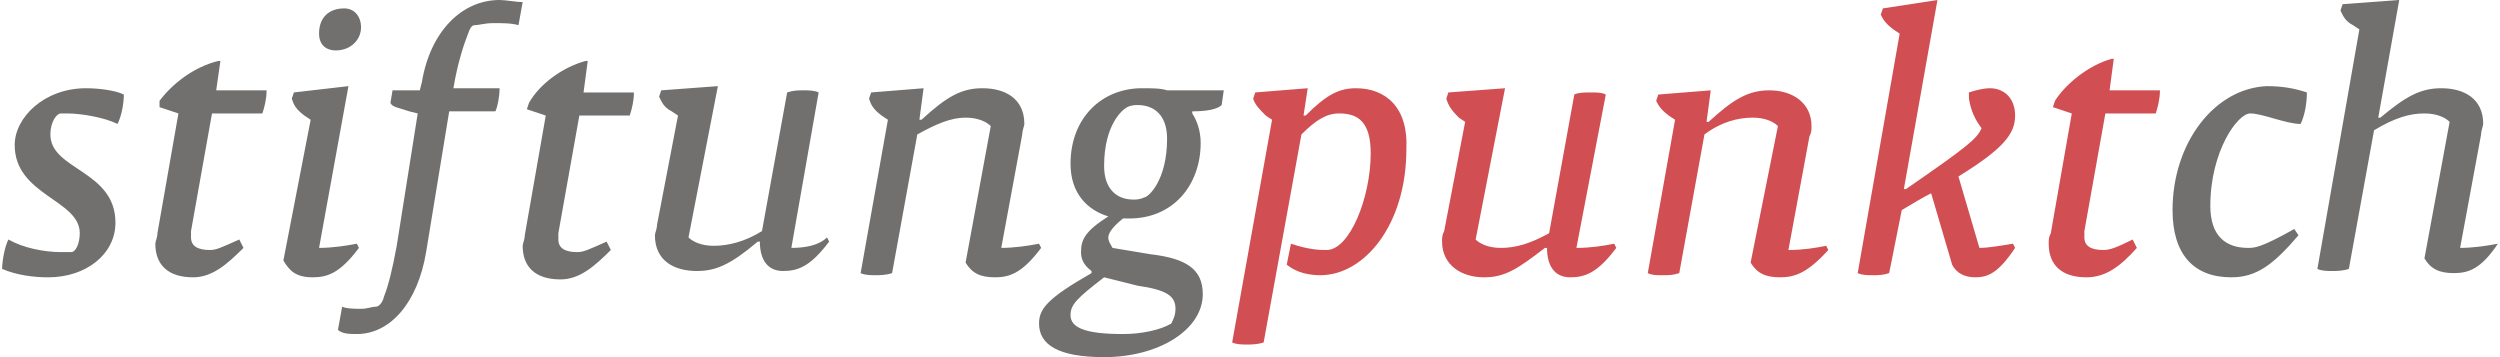
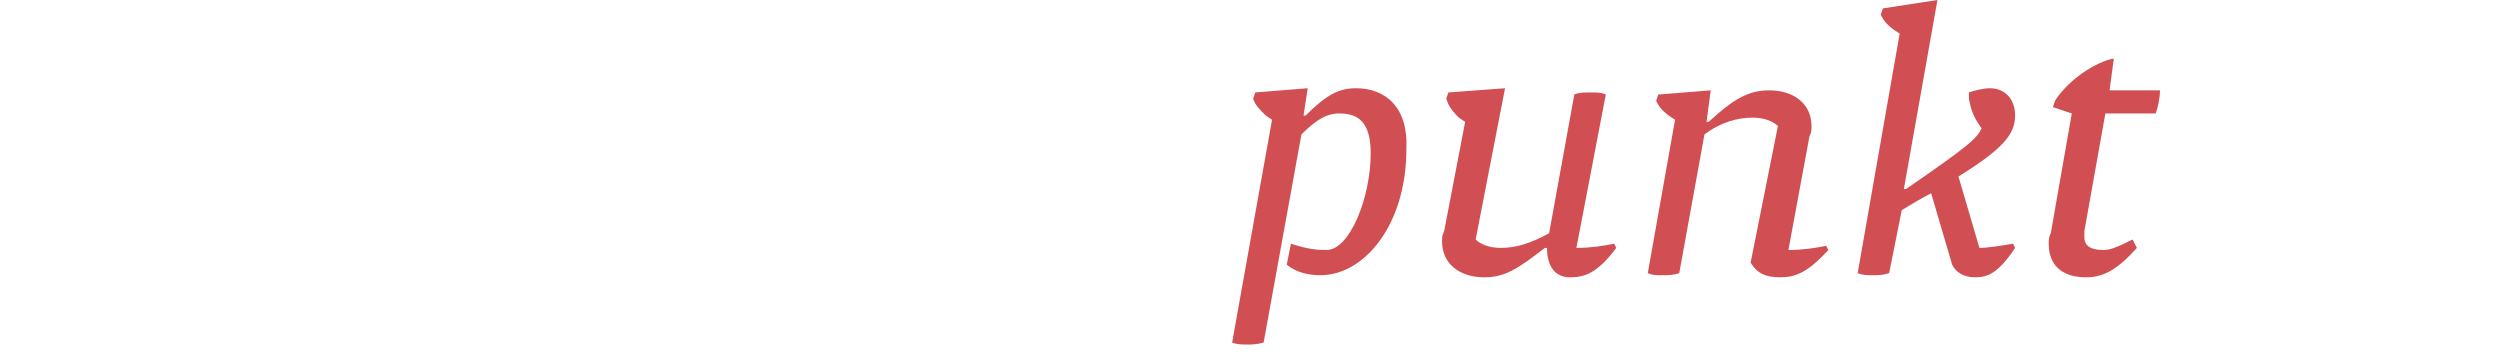
<svg xmlns="http://www.w3.org/2000/svg" width="399" height="57" viewBox="0 0 399 57" fill="none">
-   <path d="M13.736 14.082C15.745 14.082 18.426 14.418 19.766 15.088C19.766 16.429 19.431 18.441 18.761 19.782C16.751 18.776 13.065 18.106 10.72 18.106C10.385 18.106 10.05 18.106 9.715 18.106C9.045 18.106 8.04 19.447 8.04 21.459C8.04 27.159 18.426 27.159 18.426 35.541C18.426 40.571 13.736 44.259 7.705 44.259C5.36 44.259 2.68 43.923 0.335 42.918C0.335 41.912 0.67 39.565 1.34 38.224C3.685 39.565 7.035 40.235 9.715 40.235C10.385 40.235 10.72 40.235 11.39 40.235C12.06 40.235 12.73 38.894 12.73 37.218C12.73 31.853 2.345 31.182 2.345 23.135C2.345 18.776 7.035 14.082 13.736 14.082ZM35.176 9.724H34.841C30.821 10.729 27.471 13.412 25.461 16.094V17.1L28.476 18.106L25.126 37.218C25.126 37.888 24.791 38.559 24.791 38.894C24.791 42.247 26.801 44.259 30.821 44.259C33.836 44.259 36.181 42.247 38.861 39.565L38.191 38.224C35.176 39.565 34.506 39.9 33.501 39.9C31.491 39.9 30.486 39.229 30.486 37.888C30.486 37.553 30.486 37.218 30.486 36.882L33.836 18.106H41.877C42.212 17.1 42.547 15.759 42.547 14.418H34.506L35.176 9.724ZM57.287 39.565L56.952 38.894C55.277 39.229 52.932 39.565 50.922 39.565L55.612 13.747L46.902 14.753L46.567 15.759C46.902 16.765 47.237 17.435 48.577 18.441L49.582 19.112L45.227 41.577C46.232 43.253 47.237 44.259 49.917 44.259C52.262 44.259 54.272 43.588 57.287 39.565ZM53.602 8.047C55.947 8.047 57.622 6.371 57.622 4.359C57.622 2.682 56.617 1.341 54.942 1.341C52.597 1.341 50.922 2.682 50.922 5.365C50.922 7.041 51.927 8.047 53.602 8.047ZM67.338 13.076L67.002 14.418H62.647L62.312 16.429C62.647 17.1 63.317 17.1 65.327 17.77L66.667 18.106L63.317 39.23C62.647 42.918 61.977 45.6 61.307 47.276C60.972 48.618 60.302 48.953 59.967 48.953C59.297 48.953 58.627 49.288 57.622 49.288C56.952 49.288 55.277 49.288 54.607 48.953L53.937 52.641C54.607 53.312 55.947 53.312 56.952 53.312C62.312 53.312 66.668 48.282 68.007 40.235L71.693 17.77H79.063C79.398 17.1 79.733 15.424 79.733 14.082H72.363C73.033 10.059 74.038 7.041 74.708 5.365C75.043 4.359 75.378 4.024 75.713 4.024C76.383 4.024 77.388 3.688 78.728 3.688C80.068 3.688 81.743 3.688 82.748 4.024L83.418 0.335C82.413 0.335 80.738 0 79.733 0C73.703 0 68.677 5.029 67.338 13.076ZM93.803 9.724H93.468C89.783 10.729 86.098 13.412 84.423 16.429L84.088 17.435L87.103 18.441L83.753 37.553C83.753 38.224 83.418 38.894 83.418 39.23C83.418 42.582 85.428 44.594 89.448 44.594C92.463 44.594 94.808 42.582 97.489 39.9L96.819 38.559C93.803 39.9 93.133 40.235 92.128 40.235C90.118 40.235 89.113 39.565 89.113 38.224C89.113 37.888 89.113 37.553 89.113 37.218L92.463 18.441H100.504C100.839 17.435 101.174 16.094 101.174 14.753H93.133L93.803 9.724ZM126.3 39.565L130.655 14.753C129.985 14.418 128.98 14.418 128.31 14.418C127.305 14.418 126.635 14.418 125.63 14.753L121.61 36.882C118.929 38.559 116.249 39.23 113.904 39.23C111.894 39.23 110.554 38.559 109.884 37.888L114.574 13.747L105.529 14.418L105.194 15.424C105.529 16.094 105.864 17.1 107.204 17.77L108.209 18.441L104.859 35.877C104.859 36.547 104.524 37.218 104.524 37.553C104.524 41.577 107.539 43.253 111.224 43.253C114.239 43.253 116.584 42.247 120.94 38.559H121.274C121.274 41.577 122.615 43.253 124.96 43.253C127.305 43.253 129.315 42.582 132.33 38.559L131.995 37.888C130.655 39.229 128.31 39.565 126.3 39.565ZM165.831 38.894C164.156 39.229 161.811 39.565 159.801 39.565L163.151 21.459C163.151 20.788 163.486 20.118 163.486 19.782C163.486 15.759 160.471 14.082 156.786 14.082C153.436 14.082 151.091 15.424 147.07 19.112H146.735L147.405 14.082L139.03 14.753L138.695 15.759C139.03 16.765 139.365 17.435 140.705 18.441L141.71 19.112L137.355 43.588C138.025 43.923 139.03 43.924 139.7 43.924C140.37 43.924 141.375 43.923 142.38 43.588L146.4 21.459C149.416 19.782 151.761 18.776 154.106 18.776C156.116 18.776 157.456 19.447 158.126 20.118L154.106 41.912C155.111 43.588 156.451 44.259 158.796 44.259C161.141 44.259 163.151 43.588 166.166 39.565L165.831 38.894ZM186.267 14.418H195.312L194.977 16.765C194.307 17.435 192.632 17.77 190.287 17.77V18.106C190.957 19.112 191.627 20.788 191.627 22.8C191.627 29.506 187.272 34.871 180.237 34.871C179.902 34.871 179.567 34.871 179.232 34.871C177.557 36.212 176.887 37.218 176.887 37.888C176.887 38.559 177.222 38.894 177.557 39.565L183.587 40.571C189.282 41.241 191.962 42.918 191.962 46.941C191.962 52.641 184.927 57 176.217 57C168.846 57 165.831 54.988 165.831 51.635C165.831 49.288 167.171 47.612 174.206 43.588V43.253C172.866 42.247 172.531 41.241 172.531 40.235C172.531 38.224 173.201 36.882 176.887 34.535C173.536 33.529 170.856 30.847 170.856 26.153C170.856 18.776 175.882 14.082 182.247 14.082C183.922 14.082 185.262 14.082 186.267 14.418ZM176.217 44.259C171.861 47.612 170.856 48.618 170.856 50.294C170.856 52.306 173.201 53.312 179.232 53.312C182.247 53.312 185.262 52.641 186.937 51.635C187.272 50.965 187.607 50.294 187.607 49.288C187.607 47.276 186.267 46.271 181.577 45.6L176.217 44.259ZM186.267 22.129C186.267 18.441 184.257 16.765 181.577 16.765C181.242 16.765 180.572 16.765 179.902 17.1C179.232 17.435 176.217 19.782 176.217 26.488C176.217 30.177 178.227 31.853 180.907 31.853C181.242 31.853 181.912 31.853 182.582 31.518C183.252 31.518 186.267 28.835 186.267 22.129ZM346.738 33.529C346.738 40.571 350.088 44.259 356.118 44.259C360.139 44.259 362.819 42.247 366.839 37.553L366.169 36.547C360.809 39.565 359.804 39.565 358.798 39.565C355.113 39.565 352.768 37.553 352.768 32.859C352.768 24.141 357.123 18.106 359.133 18.106C361.144 18.106 364.829 19.782 367.174 19.782C367.844 18.441 368.179 16.429 368.179 14.753C366.169 14.082 364.159 13.747 361.814 13.747C353.438 14.082 346.738 22.8 346.738 33.529ZM398.665 38.894C396.99 39.229 394.645 39.565 392.635 39.565L395.985 21.459C395.985 20.788 396.32 20.118 396.32 19.782C396.32 15.759 393.305 14.082 389.62 14.082C386.269 14.082 383.924 15.424 379.904 18.776H379.569L382.919 0L373.874 0.671L373.539 1.676C373.874 2.347 374.209 3.353 375.549 4.024L376.554 4.694L369.854 42.918C370.524 43.253 371.529 43.253 372.199 43.253C372.869 43.253 373.874 43.253 374.879 42.918L378.899 20.788C382.249 18.776 384.594 18.106 386.94 18.106C388.95 18.106 390.29 18.776 390.96 19.447L386.94 41.241C387.945 42.918 389.285 43.588 391.63 43.588C393.975 43.588 395.985 42.918 398.665 38.894Z" fill="#71706F" />
  <path d="M251.594 39.565C253.94 39.565 255.95 39.229 257.625 38.894L257.96 39.565C254.945 43.588 252.934 44.259 250.589 44.259C248.244 44.259 246.904 42.582 246.904 39.565H246.569C242.214 42.918 240.204 44.259 236.854 44.259C233.169 44.259 230.154 42.247 230.154 38.559C230.154 37.888 230.154 37.553 230.489 36.882L233.839 19.447L232.834 18.776C231.494 17.435 231.159 16.765 230.824 15.759L231.159 14.753L240.204 14.082L235.514 38.224C236.184 38.894 237.524 39.565 239.534 39.565C241.879 39.565 244.224 38.894 247.239 37.218L251.259 15.088C251.929 14.753 252.934 14.753 253.94 14.753C254.945 14.753 255.615 14.753 256.285 15.088L251.594 39.565ZM284.091 44.259C281.746 44.259 280.405 43.588 279.4 41.912L283.756 20.118C283.086 19.447 281.746 18.776 279.735 18.776C277.39 18.776 274.71 19.447 272.03 21.459L268.01 43.588C267.005 43.923 266.335 43.924 265.33 43.924C264.325 43.924 263.655 43.923 262.985 43.588L267.34 19.112L266.335 18.441C264.995 17.435 264.66 16.765 264.325 16.094L264.66 15.088L273.035 14.418L272.365 19.447H272.7C276.72 15.759 279.065 14.418 282.416 14.418C286.101 14.418 289.116 16.429 289.116 20.118C289.116 20.788 289.116 21.123 288.781 21.794L285.431 39.9C287.776 39.9 289.786 39.565 291.461 39.23L291.796 39.9C288.446 43.588 286.436 44.259 284.091 44.259ZM312.567 28.165L315.917 39.565C317.257 39.565 319.267 39.229 321.277 38.894L321.612 39.565C318.932 43.588 317.257 44.259 315.247 44.259C313.572 44.259 312.232 43.588 311.562 42.247L308.212 30.847C306.871 31.518 305.196 32.523 303.521 33.529L301.511 43.588C300.506 43.923 299.836 43.924 298.831 43.924C298.161 43.924 297.156 43.923 296.486 43.588L303.186 5.365L302.181 4.694C300.841 3.688 300.506 3.018 300.171 2.347L300.506 1.341L309.217 0L303.856 30.177H304.191C313.907 23.471 315.582 22.129 316.252 20.453C315.247 19.112 314.577 17.771 314.242 15.759V14.753C315.247 14.418 316.587 14.082 317.592 14.082C319.937 14.082 321.612 15.759 321.612 18.441C321.612 21.459 319.602 23.806 312.567 28.165ZM344.058 18.106H336.018L332.667 36.882C332.667 37.218 332.667 37.553 332.667 37.888C332.667 39.229 333.672 39.9 335.683 39.9C336.688 39.9 337.693 39.565 340.373 38.224L341.043 39.565C338.363 42.582 336.018 44.259 333.002 44.259C328.982 44.259 326.972 42.247 326.972 38.894C326.972 38.224 326.972 37.888 327.307 37.218L330.657 18.106L327.642 17.1L327.977 16.094C329.652 13.412 333.338 10.394 337.023 9.388H337.358L336.688 14.418H344.728C344.728 15.759 344.393 17.1 344.058 18.106ZM216.418 14.082C213.738 14.082 211.728 15.088 208.378 18.441H208.043L208.713 14.082L200.338 14.753L200.002 15.759C200.337 16.765 201.008 17.435 202.013 18.441L203.018 19.112L196.652 54.653C197.322 54.988 198.327 54.988 198.997 54.988C199.667 54.988 200.672 54.988 201.678 54.653L207.708 21.459C210.053 19.112 211.728 18.106 213.738 18.106C216.753 18.106 218.763 19.447 218.763 24.476C218.763 31.518 215.413 39.9 211.728 39.9C210.723 39.9 209.048 39.9 206.033 38.894L205.363 42.247C207.038 43.588 209.048 43.924 210.723 43.924C217.758 43.924 224.458 35.877 224.458 23.806C224.793 17.1 221.108 14.082 216.418 14.082Z" fill="#D14F53" />
</svg>